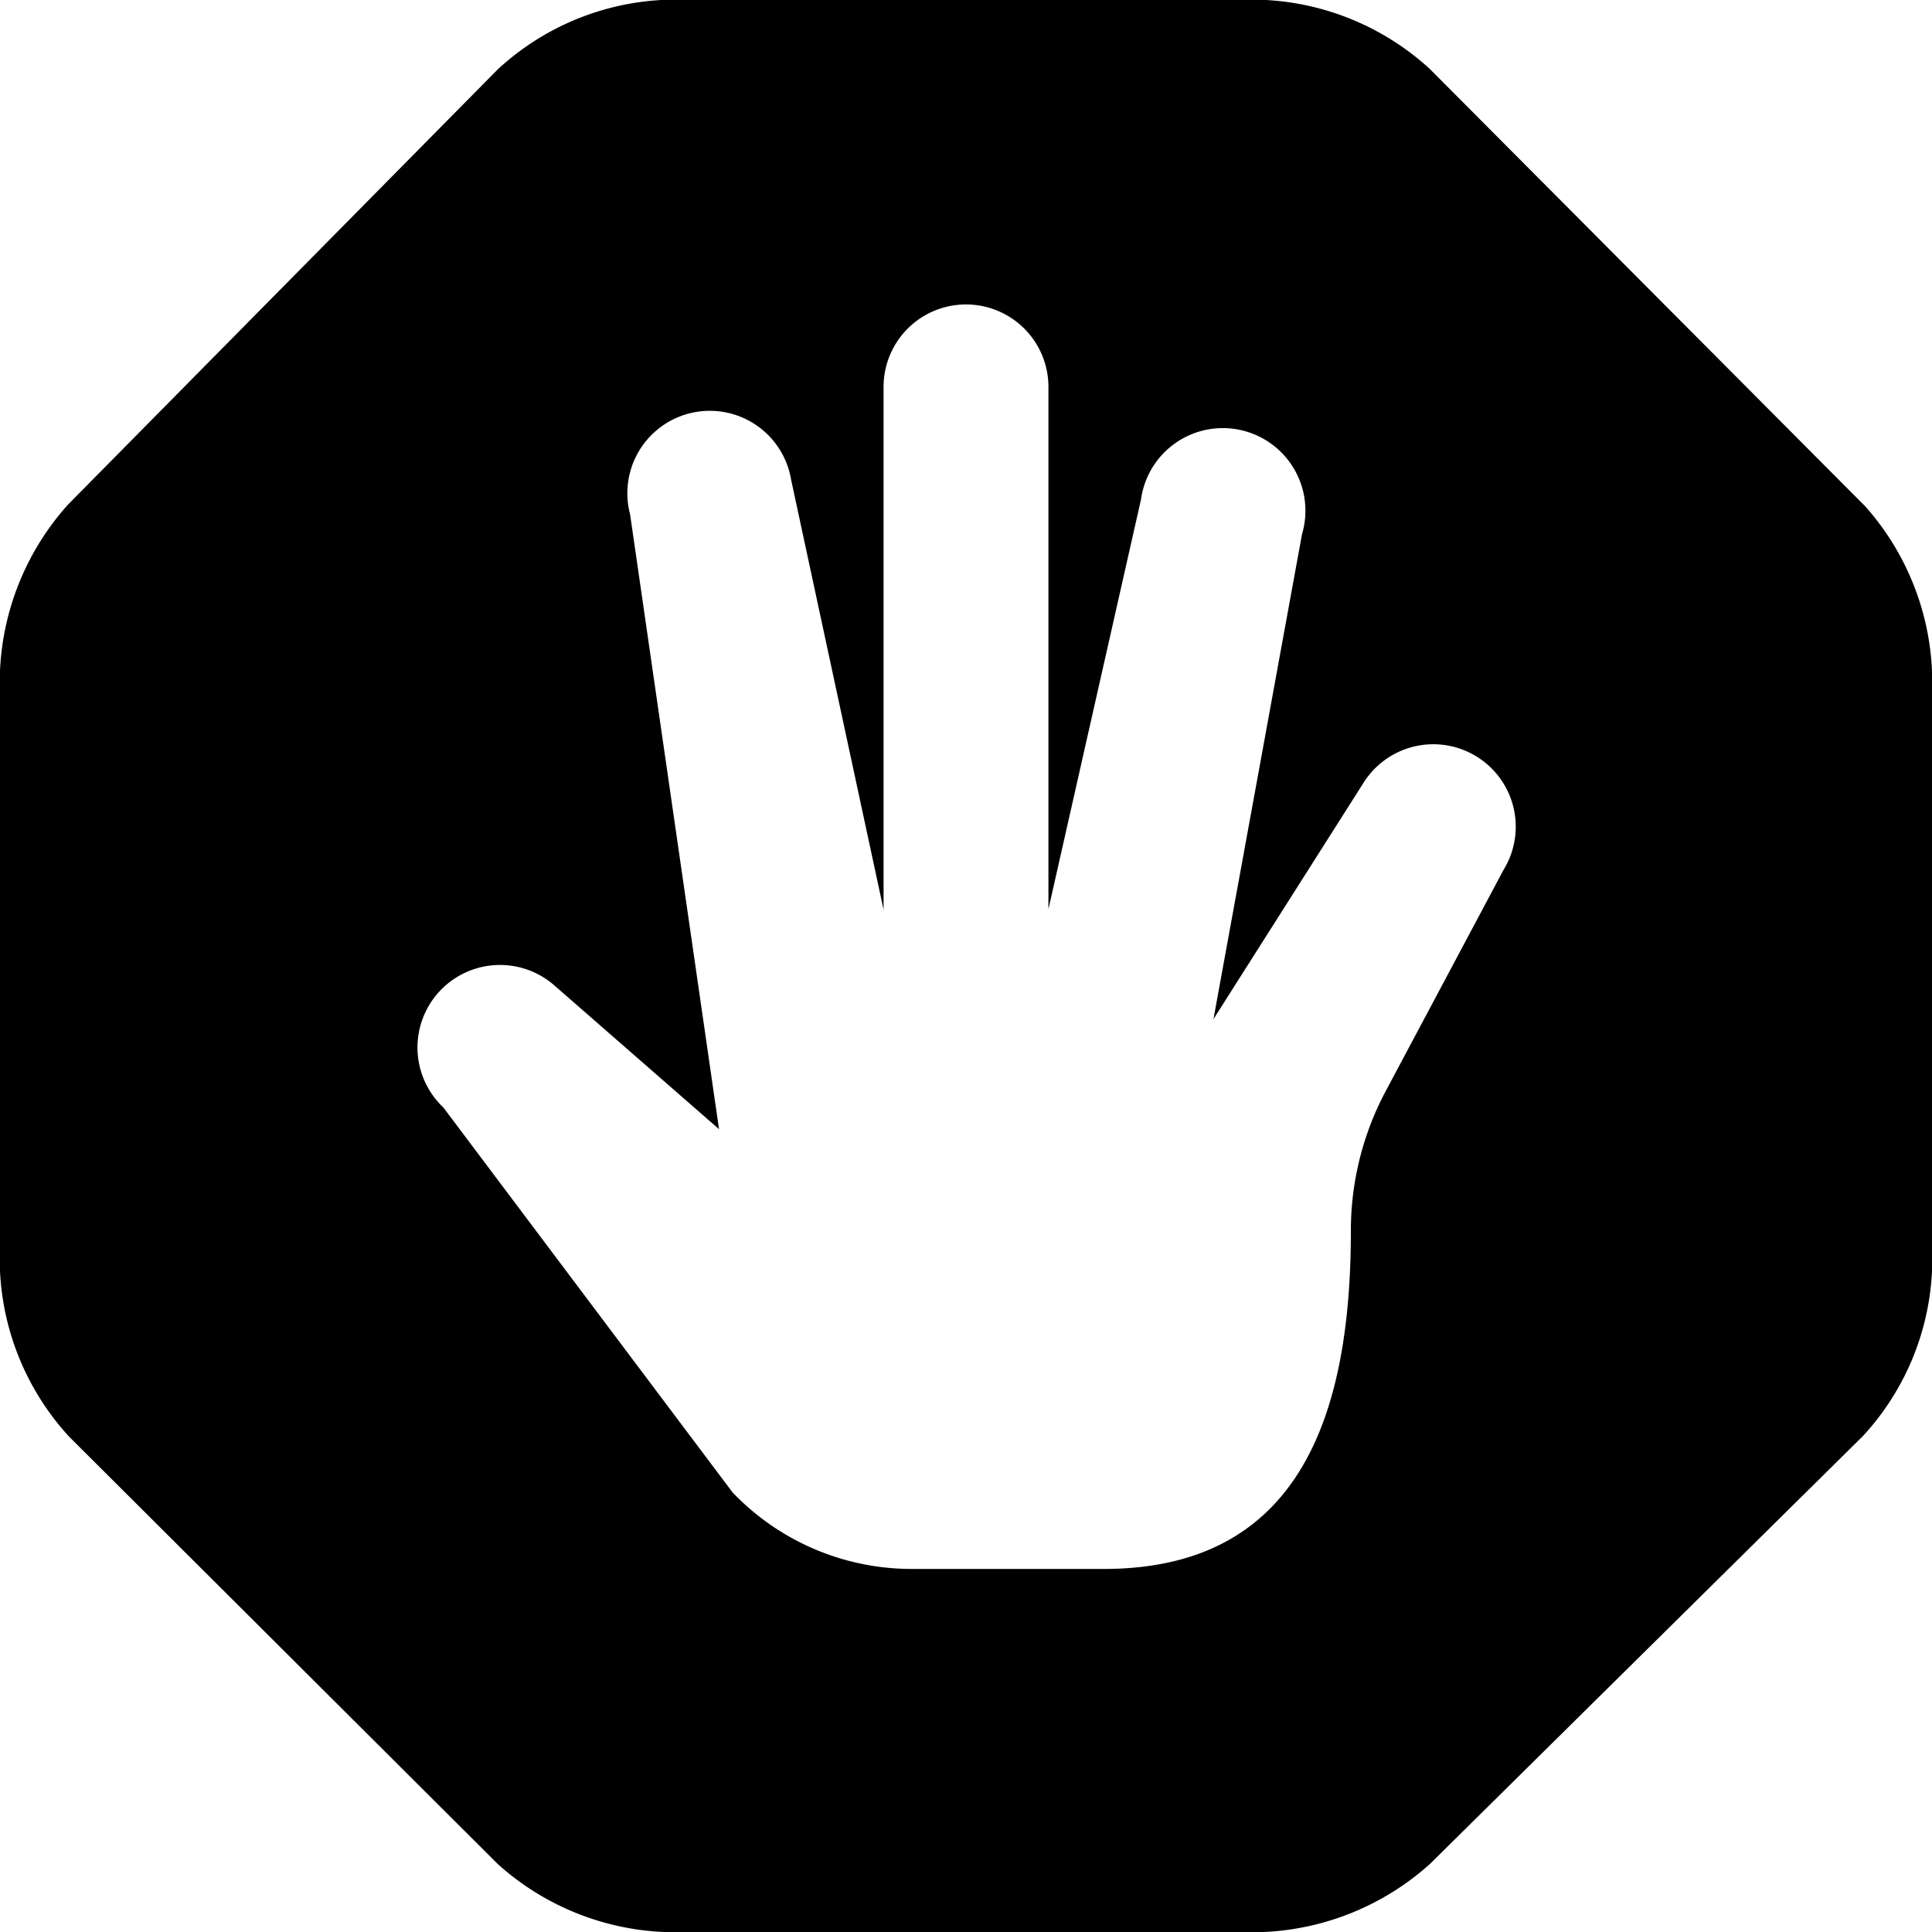
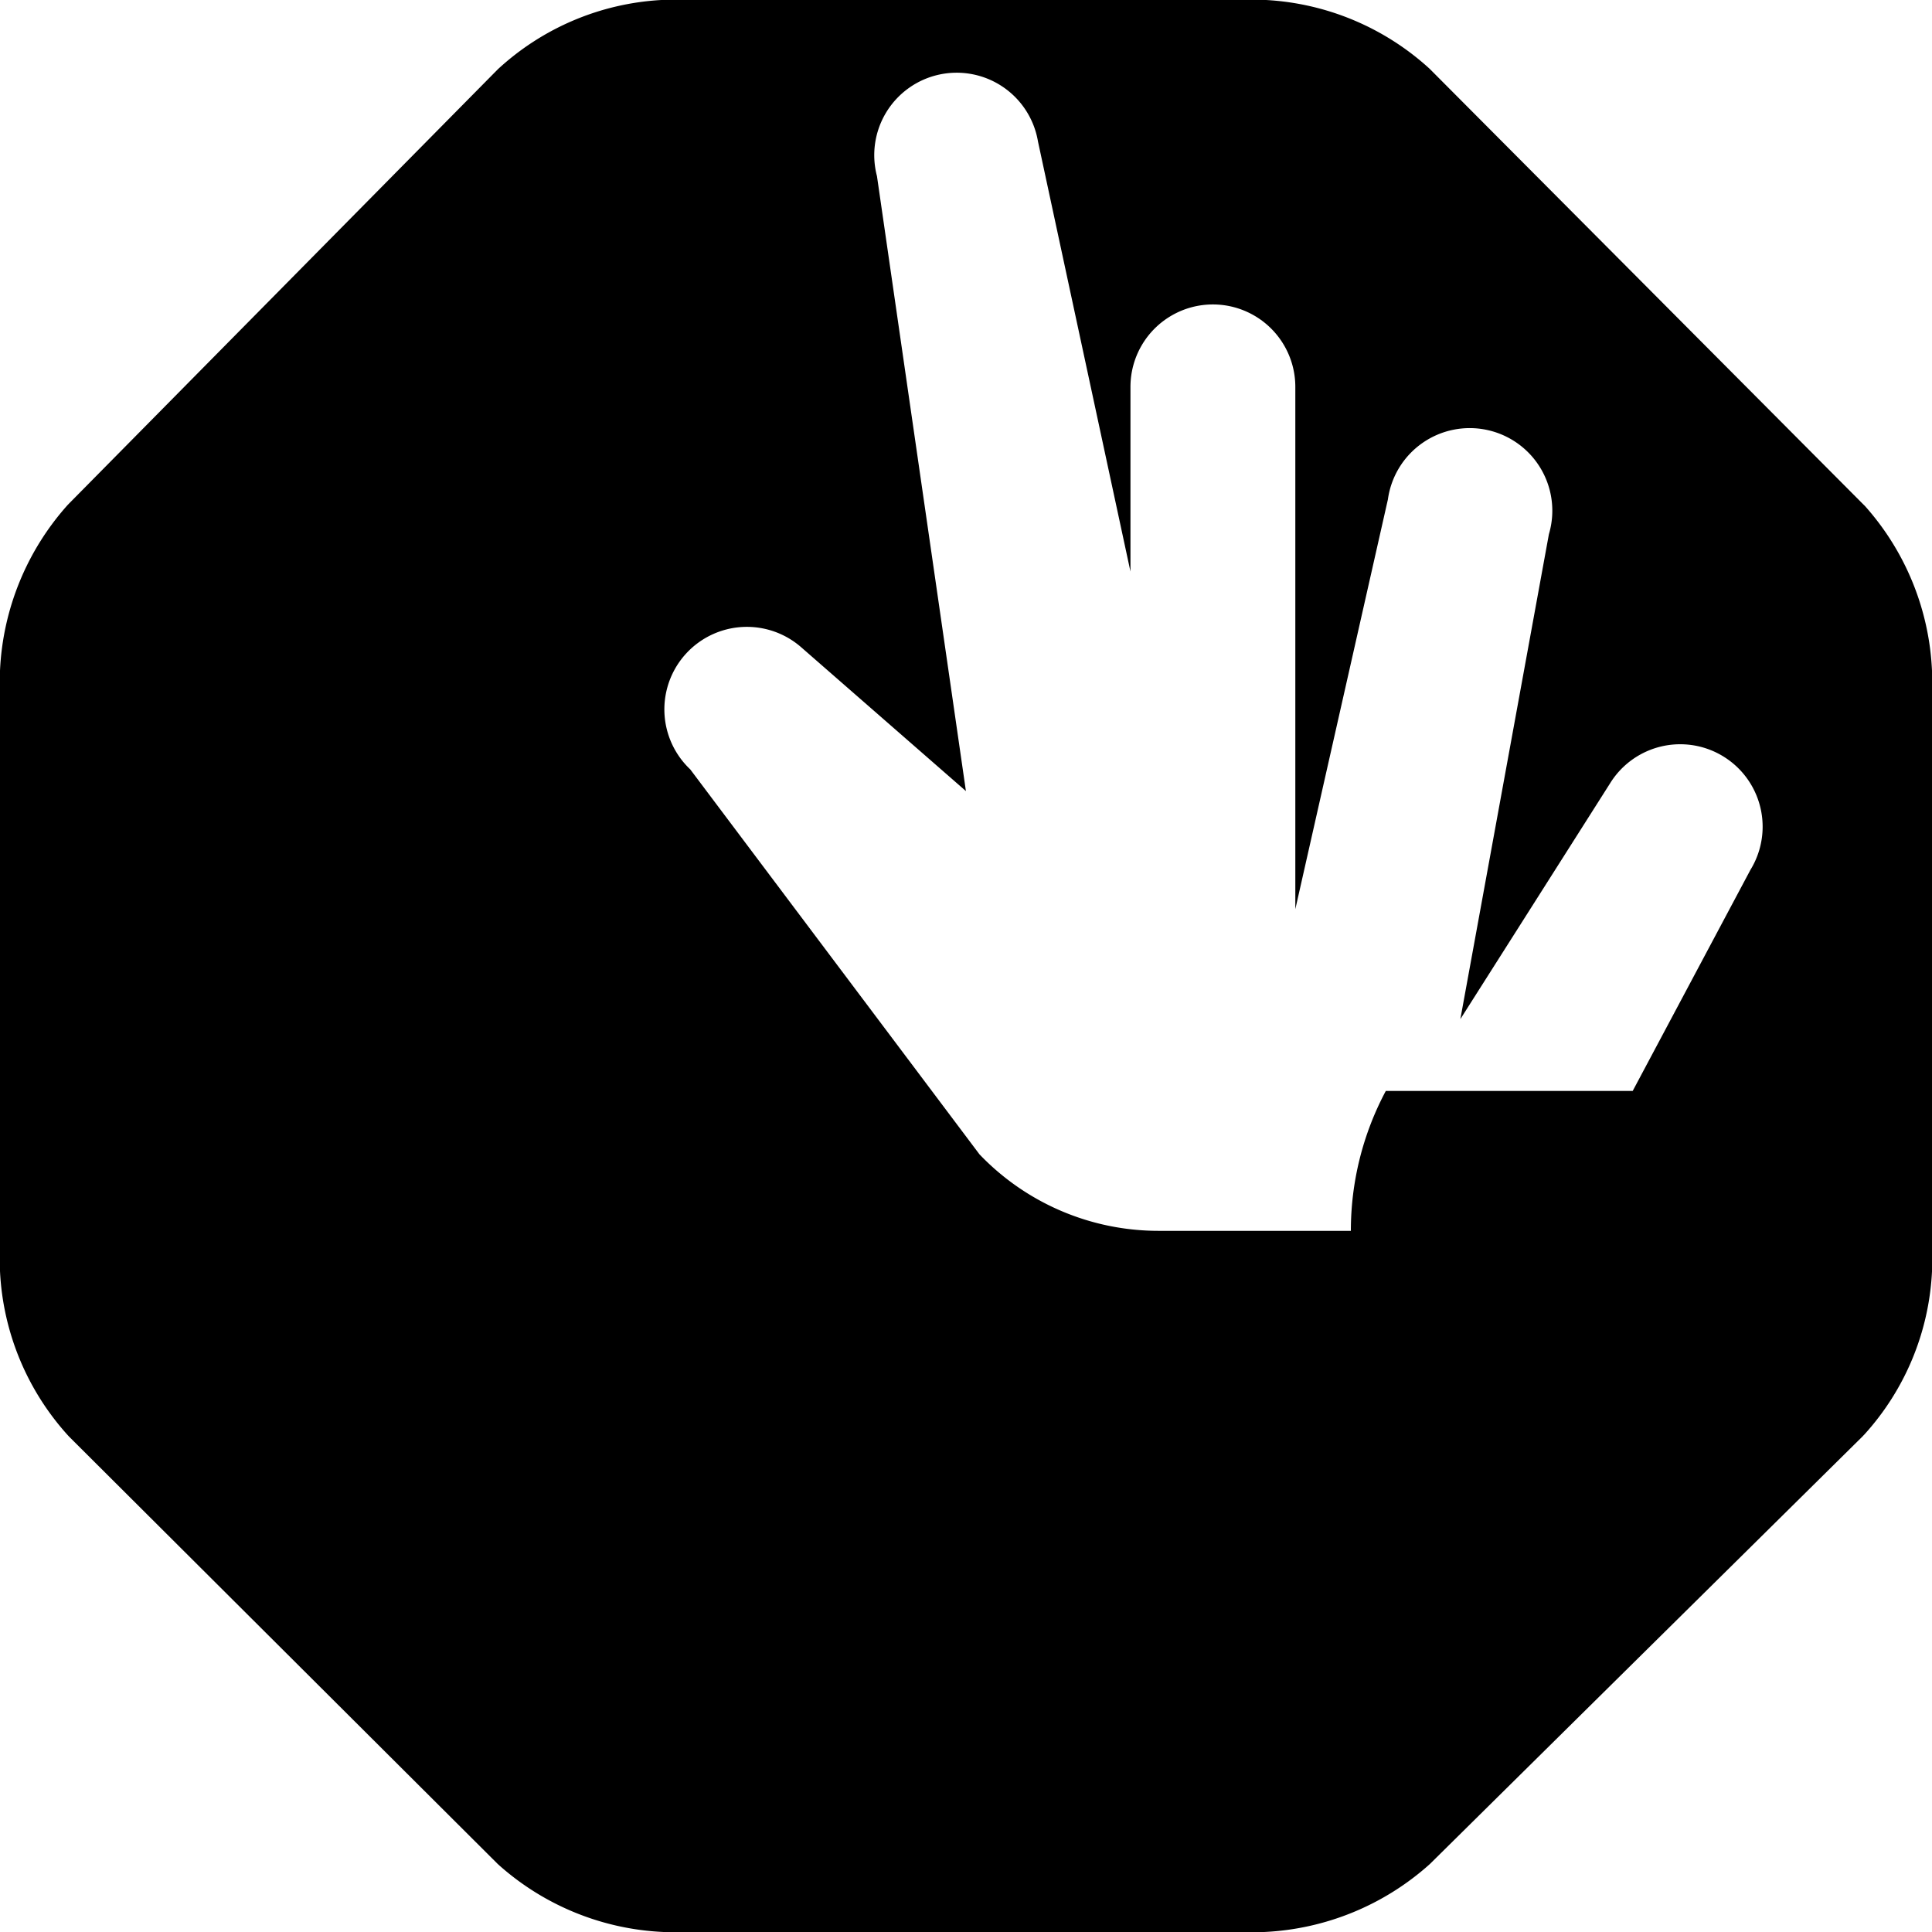
<svg xmlns="http://www.w3.org/2000/svg" fill="none" viewBox="0 0 24 24">
-   <path fill="#000000" fill-rule="evenodd" d="M8.217 0a0.5 0.5 0 0 1 0.027 0H15.7l0.027 0a3.278 3.278 0 0 1 2.033 0.855l5.39 5.414a0.356 0.356 0 0 1 0.02 0.02A3.294 3.294 0 0 1 24 8.332v7.453l0 0.01a3.25 3.25 0 0 1 -0.842 2.027l-0.012 0.012 -0.006 0.007 -5.378 5.315a3.31 3.31 0 0 1 -2.058 0.844l-0.006 0H8.244a3.294 3.294 0 0 1 -2.04 -0.826l-0.013 -0.012 -0.009 -0.008 -5.326 -5.31A3.271 3.271 0 0 1 0 15.79V8.332a3.31 3.31 0 0 1 0.844 -2.063L6.185 0.86A3.259 3.259 0 0 1 8.216 0Zm8.998 13.552a3.685 3.685 0 0 0 -0.434 1.738c0 2.304 -0.644 4.199 -3.067 4.2h-2.39a3.078 3.078 0 0 1 -2.224 -0.951l-3.592 -4.781a1.025 1.025 0 0 1 1.384 -1.512l2.04 1.781 -1.105 -7.639a1.024 1.024 0 1 1 2 -0.431l1.149 5.343V4.806a1.024 1.024 0 0 1 2.048 0v6.488l1.15 -5.09a1.026 1.026 0 1 1 2 0.432l-1.1 6.024 1.858 -2.926a1.024 1.024 0 1 1 1.746 1.071l-1.463 2.747Z" clip-rule="evenodd" stroke-width="1" />
+   <path fill="#000000" fill-rule="evenodd" d="M8.217 0a0.5 0.5 0 0 1 0.027 0H15.7l0.027 0a3.278 3.278 0 0 1 2.033 0.855l5.39 5.414a0.356 0.356 0 0 1 0.02 0.02A3.294 3.294 0 0 1 24 8.332v7.453l0 0.01a3.25 3.25 0 0 1 -0.842 2.027l-0.012 0.012 -0.006 0.007 -5.378 5.315a3.31 3.31 0 0 1 -2.058 0.844l-0.006 0H8.244a3.294 3.294 0 0 1 -2.04 -0.826l-0.013 -0.012 -0.009 -0.008 -5.326 -5.31A3.271 3.271 0 0 1 0 15.79V8.332a3.31 3.31 0 0 1 0.844 -2.063L6.185 0.86A3.259 3.259 0 0 1 8.216 0Zm8.998 13.552a3.685 3.685 0 0 0 -0.434 1.738h-2.39a3.078 3.078 0 0 1 -2.224 -0.951l-3.592 -4.781a1.025 1.025 0 0 1 1.384 -1.512l2.04 1.781 -1.105 -7.639a1.024 1.024 0 1 1 2 -0.431l1.149 5.343V4.806a1.024 1.024 0 0 1 2.048 0v6.488l1.15 -5.09a1.026 1.026 0 1 1 2 0.432l-1.1 6.024 1.858 -2.926a1.024 1.024 0 1 1 1.746 1.071l-1.463 2.747Z" clip-rule="evenodd" stroke-width="1" />
</svg>